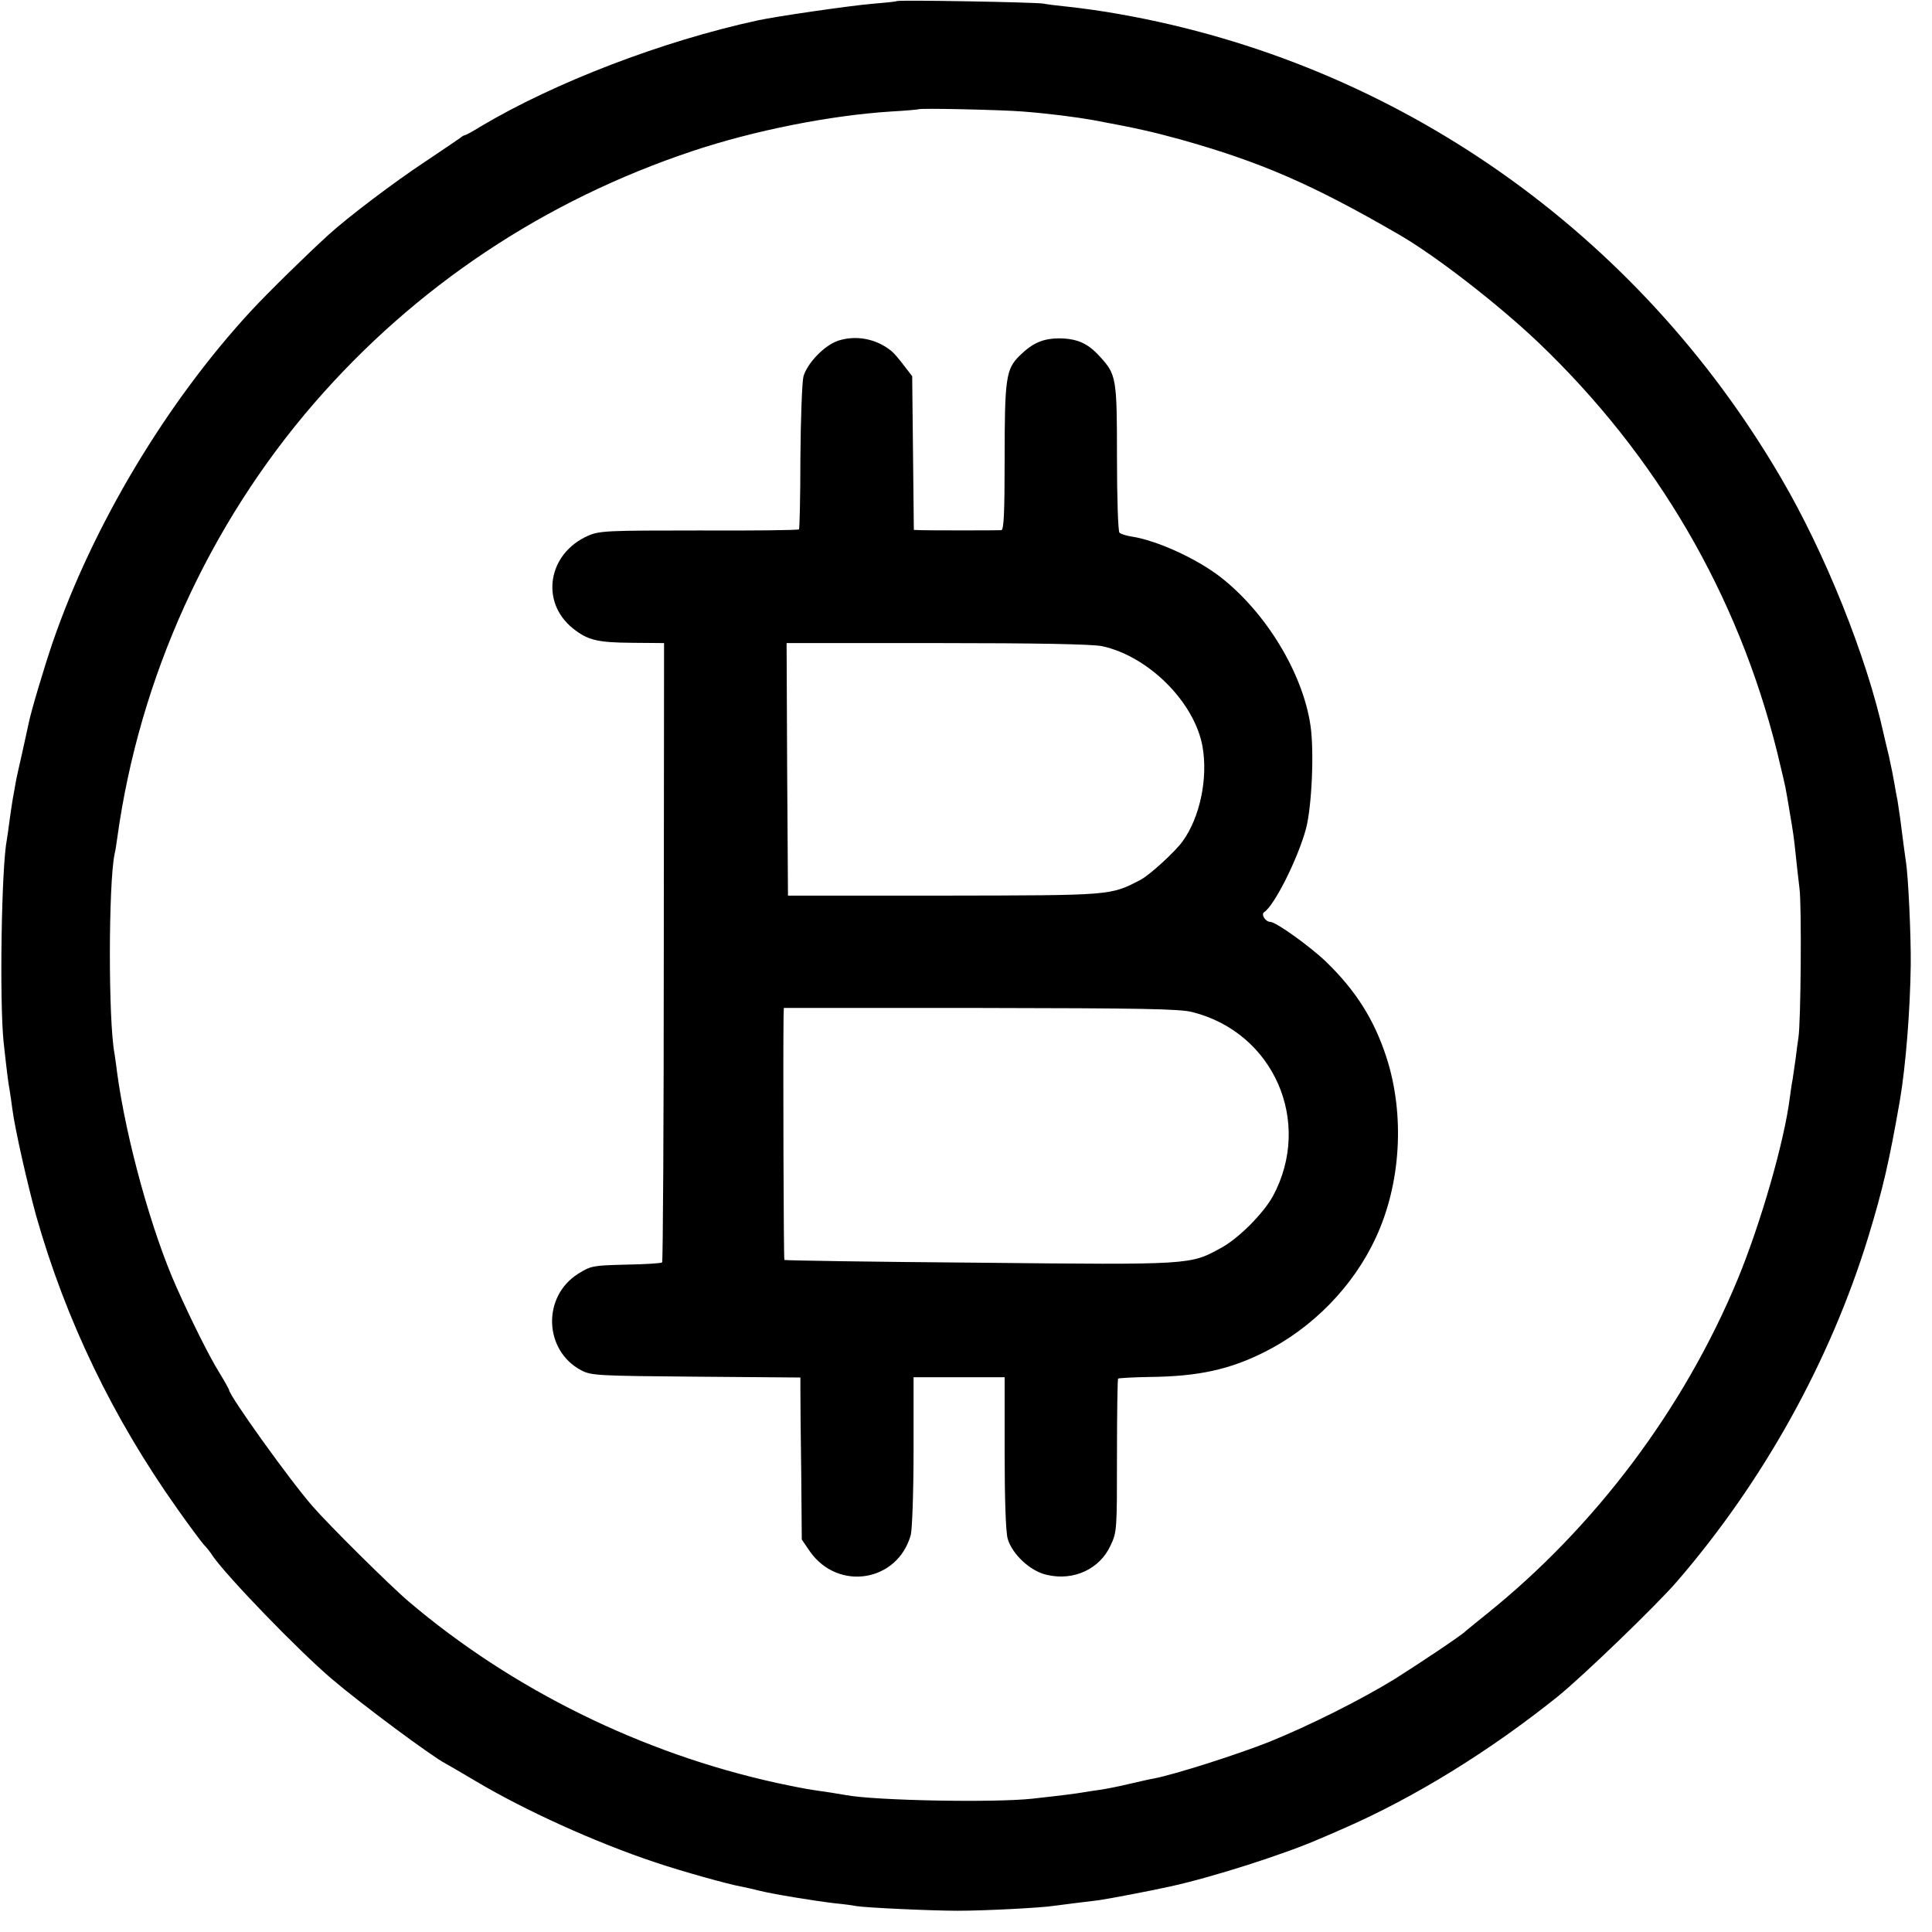
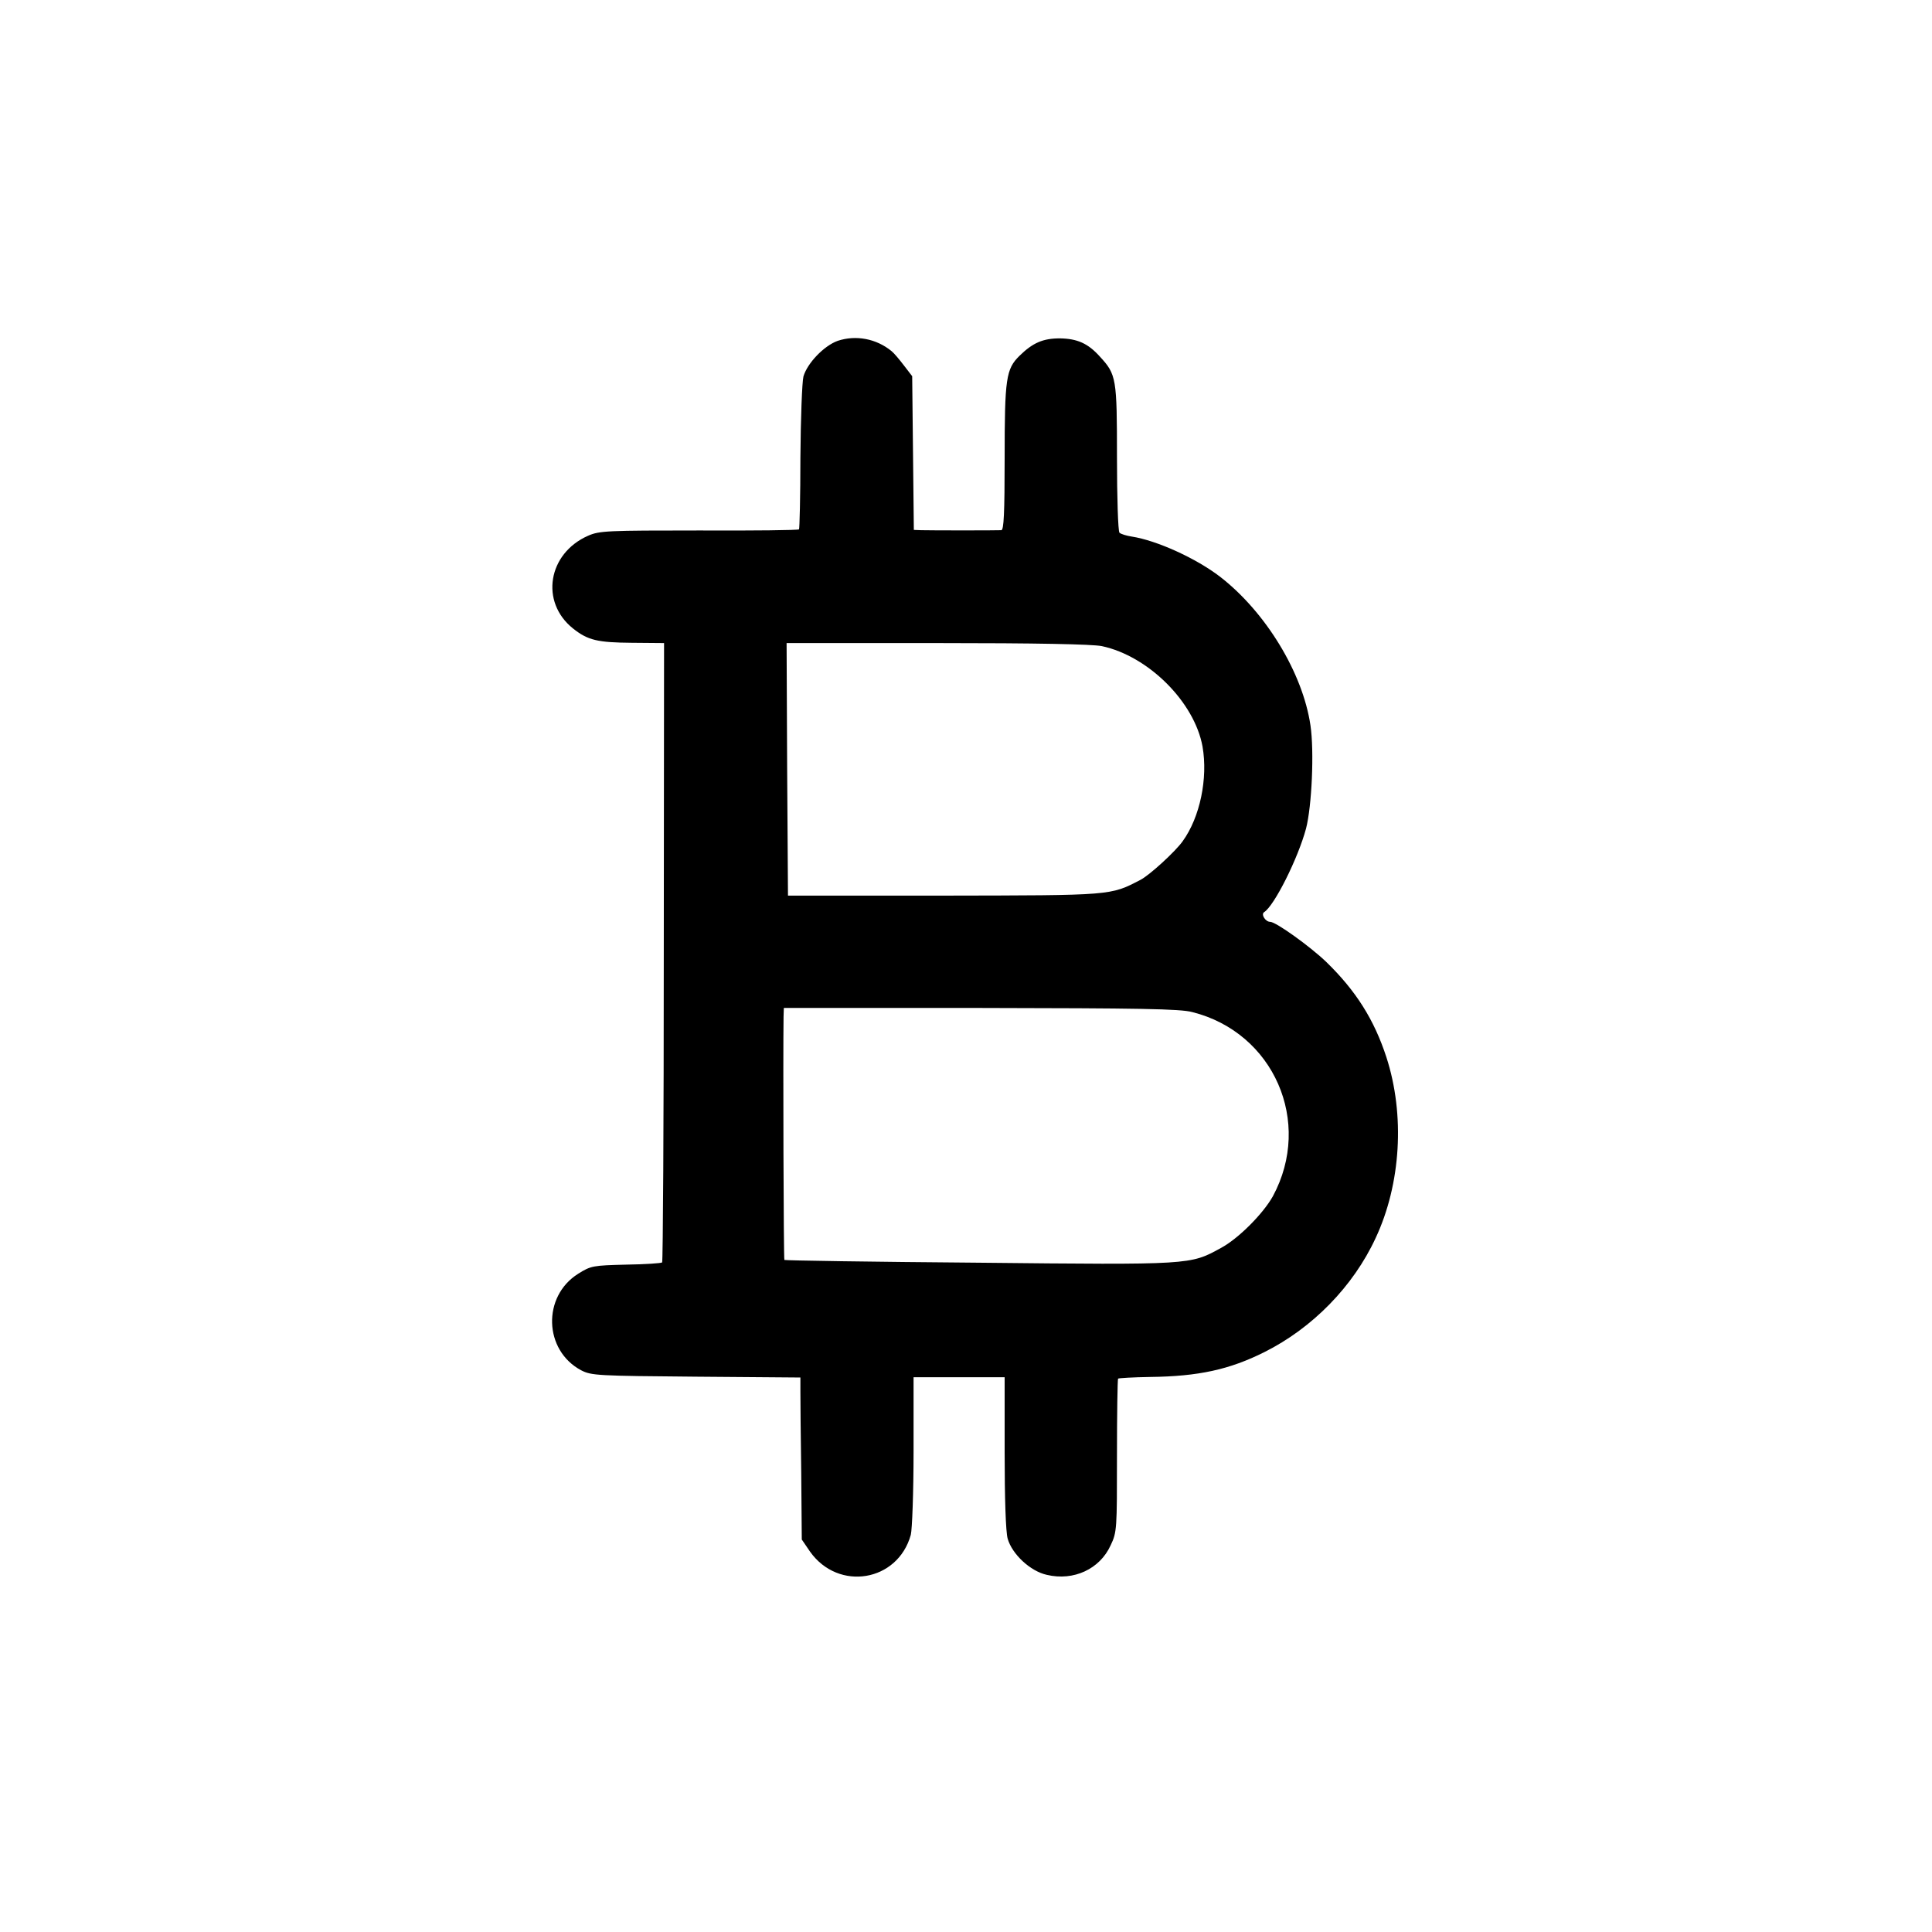
<svg xmlns="http://www.w3.org/2000/svg" version="1.0" width="933.333" height="933.333" viewBox="0 0 700 700" preserveAspectRatio="xMidYMid meet">
-   <path d="M324.9.4c-.2.2-4.3.6-9.1 1-7.3.6-34.5 4.5-41.3 6-34.6 7.5-73.6 22.5-100.3 38.4-2.9 1.8-5.5 3.2-5.8 3.2-.3 0-1 .4-1.7 1-.7.5-6.4 4.4-12.7 8.6-11.2 7.4-28 20.1-35 26.5-7.5 6.8-21.8 20.8-28 27.5-30.7 33.2-57.4 77.8-72 120.4-3.1 9.1-7.8 24.9-8.6 29-.3 1.3-1.3 6-2.3 10.5-1 4.4-2.2 9.6-2.5 11.5-.3 1.9-.8 4.4-1 5.6-.2 1.2-.7 4.5-1.1 7.4-.4 2.9-.8 6.1-1 7.1-2 10-2.7 58.8-1.2 73.4C2.6 389.3 3 392.4 3.5 395c.2 1.4.7 4.5 1 7 1 7.5 5.4 26.8 8.6 38.5 10.7 37.7 27.7 73.1 51.1 106.1 4.3 6.1 8.7 12 9.6 13 1 1 2.5 2.9 3.3 4.2 5.3 7.6 31.1 34.3 43.1 44.5 10.8 9.2 36.4 28.2 41.3 30.7.6.3 5.4 3.1 10.8 6.3 17.8 10.6 43.3 22.2 65.2 29.5 9.2 3.1 26.6 8 31.4 8.8 1.4.3 4.2.9 6.1 1.4 4.6 1.2 19.9 3.7 27.5 4.6 3.3.3 6.8.8 7.7 1 3.4.6 27.4 1.7 36.8 1.7 10.1 0 30.9-1.1 35-1.8 1.4-.2 4.5-.6 7-.9 2.5-.3 6.5-.8 9-1.1 3.6-.5 18.3-3.3 26-5 15.2-3.3 41.3-11.7 53.5-17 1.7-.7 5.9-2.5 9.5-4.1 25.6-11.2 52.7-27.9 77.5-47.8 9-7.3 35.5-32.8 43.1-41.6 31.4-36.4 55.5-79.9 69.3-124.8 5.3-17.4 7.6-27.3 11.5-49.7 2.1-12.5 3.7-32.5 3.9-49.1.1-10.5-.9-32.4-1.8-37.5-.3-2.2-1-7.1-2.1-15.9-.3-1.9-.7-4.6-.9-6-.3-1.4-.8-4.1-1.1-6-.3-1.9-1.2-6.4-2-10-.9-3.6-1.7-7.2-1.9-8-6.1-27.9-21.2-65.6-37.3-93C593.1 83.9 506 22.8 405.5 5.1c-6-1.1-14.1-2.2-18-2.6-3.8-.4-8.1-.9-9.5-1.2-2.9-.5-52.5-1.4-53.1-.9zm45.6 40c10.1.8 19.2 2 25.5 3.1 15.6 2.9 21.4 4.2 31.6 7 29.2 8.2 47.7 16.2 79.3 34.5 13.3 7.7 35.9 25.2 50.6 39.2 42.8 40.9 72.2 91.3 86.4 148.3 1.6 6.6 3.2 13.3 3.4 15 .3 1.6.8 4.6 1.1 6.5 1.3 7.5 1.6 9.7 2.2 15.5.3 3.3 1 8.9 1.4 12.5.8 6.1.5 48.5-.4 54-.2 1.4-.7 4.8-1 7.5-.4 2.8-.9 6.2-1.1 7.6-.3 1.4-.7 4.3-1 6.5-2 16-10.5 45.5-18.9 65.9-19.5 47-51.7 89.8-91.1 121.4-3.8 3.1-7.2 5.8-7.5 6.1-1.1 1.3-17.2 12-25.6 17.3-12.7 7.8-31.4 17.1-45.5 22.8-11.6 4.6-34.1 11.8-41.9 13.3-1.4.2-5.5 1.2-9.1 2-3.7.9-8.4 1.8-10.5 2.1-2.2.3-4.8.7-5.9.9-2.2.4-8.4 1.2-18.5 2.3-13.9 1.5-56.8.7-67.5-1.3-2.1-.4-7.9-1.3-12.2-1.9-1.5-.2-7.3-1.3-12.8-2.5-48.9-10.7-96-33.9-133.5-65.8-6.6-5.6-28.8-27.6-34.7-34.4-8.1-9.2-30.3-40.2-30.3-42.2 0-.2-1.7-3.3-3.8-6.7-3.6-5.9-9.7-18.1-15.2-30.4-8.9-19.8-18.3-53.5-21.6-78.1-.3-2.7-.8-5.7-.9-6.6-2.3-11.9-2.2-61.5 0-72.3.3-1.1.7-3.8 1-6 8-57.9 33.1-113.3 71.4-157.5 36.7-42.3 83.4-73.4 137.1-91.3 22.2-7.4 49.7-12.9 71.9-14.3 5.3-.3 9.7-.7 9.8-.8.5-.5 30.4.2 37.8.8z" />
  <path d="M303.5 123.5c-5 1.8-11 8.1-12.4 12.9-.5 2.1-1 15.3-1.1 29.4 0 14.1-.3 25.8-.5 26-.2.3-16.5.5-36.2.4-33.2 0-36.1.1-40.2 1.9-14.6 6.4-17.5 24-5.5 33.6 5.4 4.3 8.9 5.1 21.4 5.2l11.6.1-.1 111.9c0 61.6-.3 112.2-.6 112.5-.3.3-6.2.7-13 .8-12 .3-12.8.4-17.4 3.3-13.1 8.2-12.5 27.8 1.1 35 3.7 1.9 5.9 2 41.7 2.3l37.7.3v5.2c0 2.9.1 16.1.3 29.4l.2 24.1 3 4.4c10.3 14.5 31.8 10.9 36.5-6.1.5-2 1-15.5 1-30.4V499h33v27.2c0 16.7.4 28.9 1.1 31.3 1.6 5.6 8.2 11.8 14.2 13.1 9.7 2.3 19.2-2.1 23.1-10.7 2.3-4.8 2.3-5.9 2.3-32.5 0-15.1.2-27.6.4-27.9.3-.2 5.4-.5 11.5-.6 17.7-.2 28.9-2.7 41.5-9 17.4-8.7 32.2-23.8 40.3-41.3 9.2-19.6 10.7-44.7 3.9-65.6-4.4-13.5-11-24-21.7-34.4-5.8-5.6-18.3-14.6-20.4-14.6-1.7 0-3.4-2.7-2.2-3.5 3.7-2.3 12.3-19.5 15.2-30.3 2.1-8.1 3-28 1.6-37.4-2.8-19-16.2-41-32.7-53.8-8.7-6.7-23-13.2-32.1-14.6-1.9-.3-3.9-.9-4.4-1.4-.5-.5-.9-12.7-.9-27.2 0-28.8-.2-30.1-6.2-36.6-4.3-4.8-8.2-6.5-14.5-6.6-6.1 0-9.8 1.6-14.6 6.3-4.9 4.8-5.4 8.2-5.4 37 0 20.2-.3 26.1-1.2 26.2-1.8.1-25.7.1-29 0l-2.7-.1-.3-27.8-.3-27.9-3-3.9c-1.6-2.1-3.6-4.5-4.5-5.2-5.5-4.5-12.9-5.9-19.5-3.7zm95.7 110.6c16.9 3.6 33.6 20.3 36.5 36.4 2 11.5-.9 25.6-7.2 34.3-2.6 3.7-12 12.3-15.3 14-11 5.7-10 5.6-71.2 5.7h-56.5l-.3-45.8-.2-45.7h54.4c36.3 0 56.3.4 59.8 1.1zM432 366.7c29.5 7.4 43.7 39.8 29.2 66.7-3.5 6.3-12.5 15.4-18.9 18.8-11.1 6.1-10.6 6.1-87.7 5.3-38.5-.3-70.2-.8-70.4-1-.3-.2-.5-74.6-.3-88.2l.1-3.1h71.3c57.4.1 72.3.3 76.7 1.5z" />
</svg>